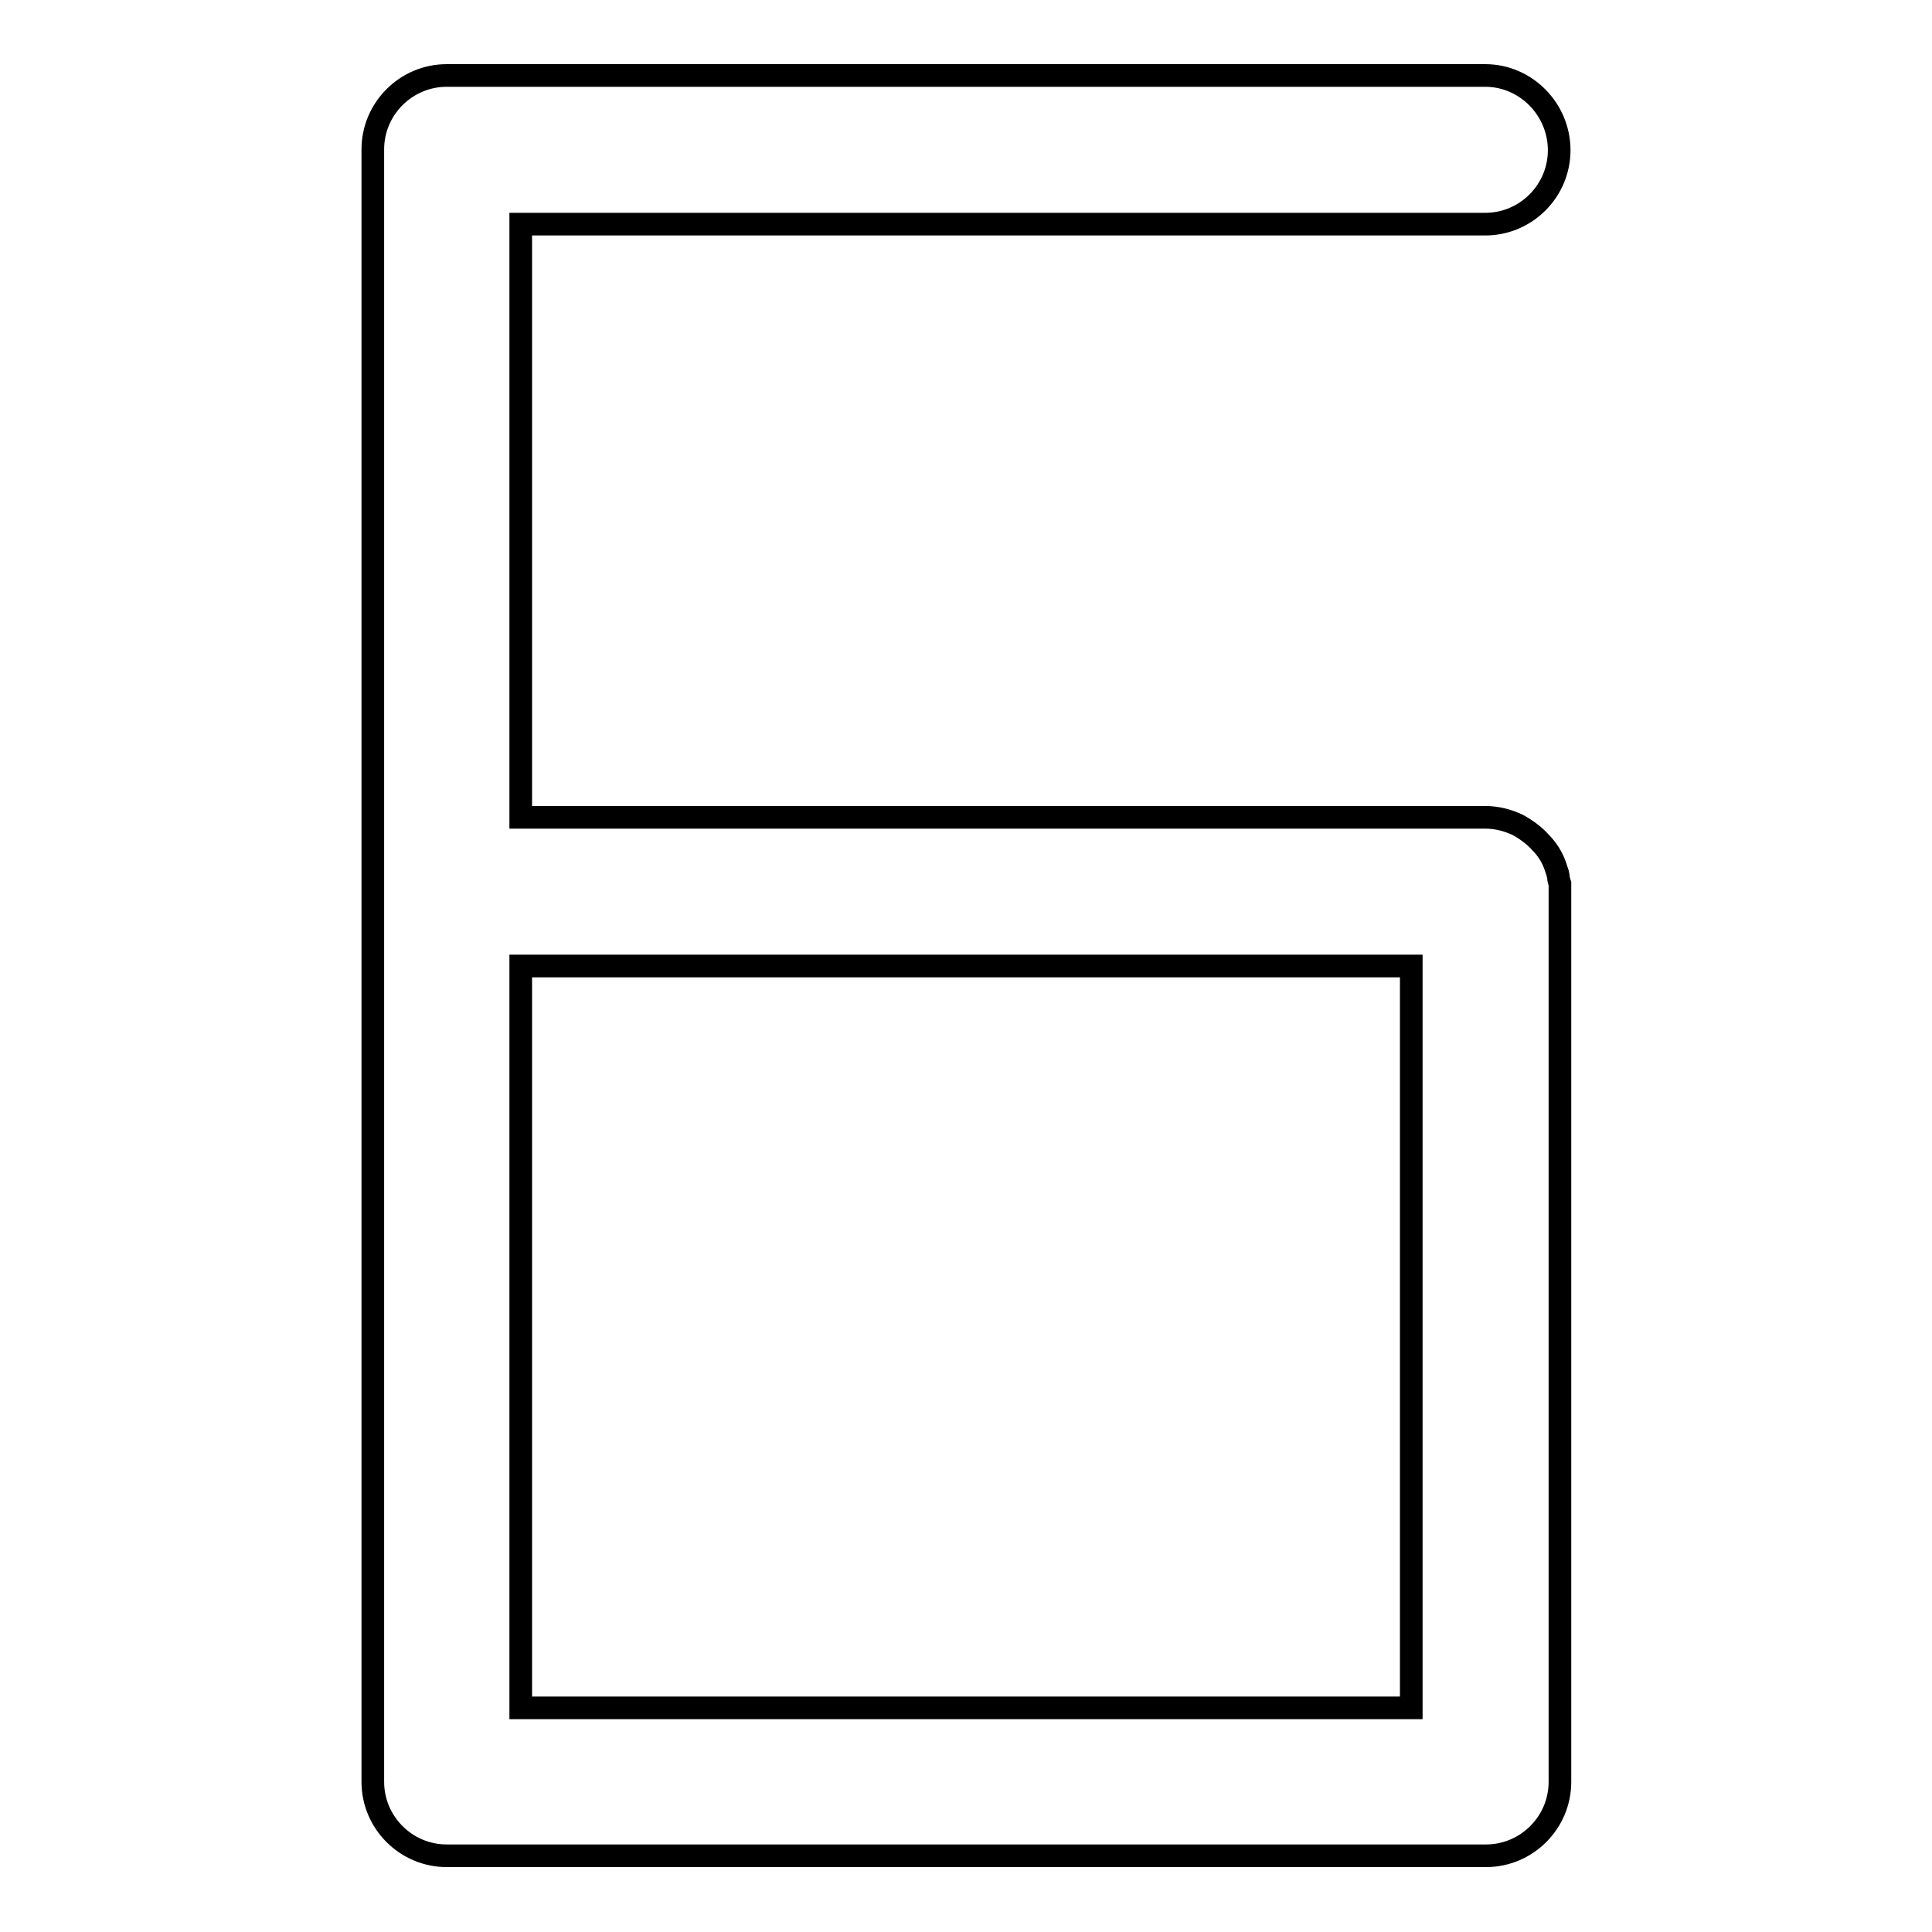
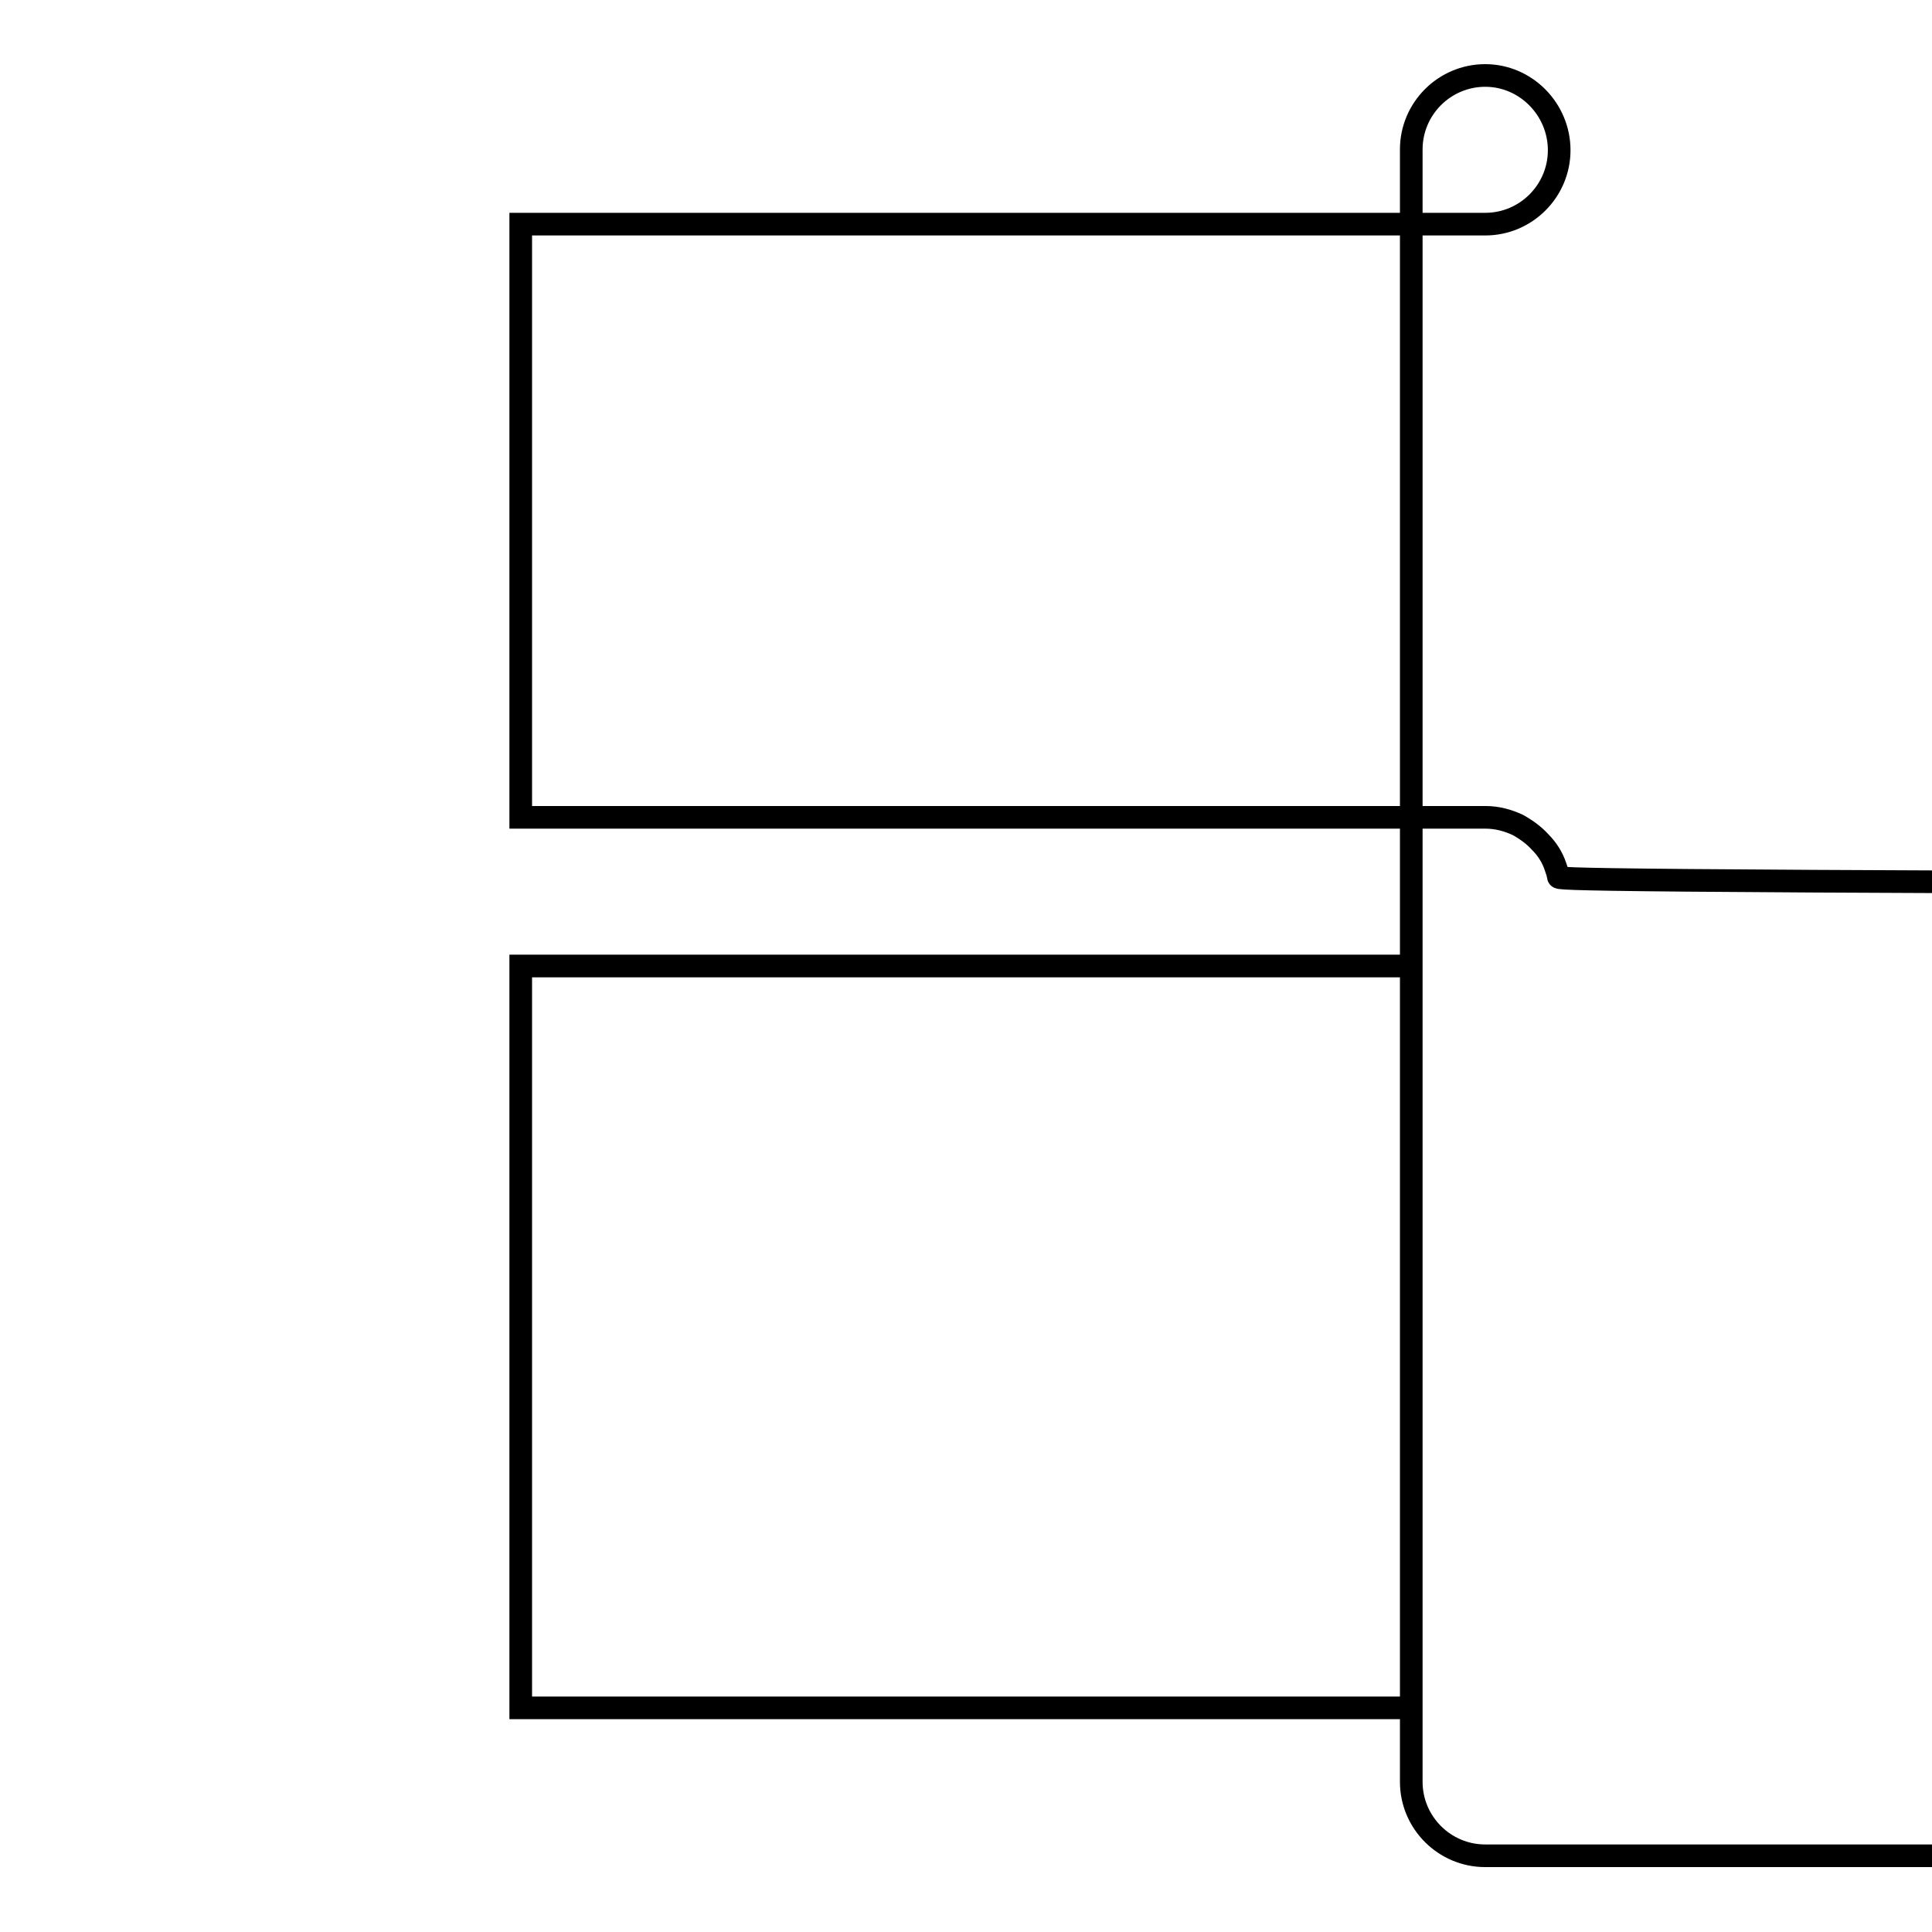
<svg xmlns="http://www.w3.org/2000/svg" version="1.1" x="0px" y="0px" viewBox="0 0 256 256" enable-background="new 0 0 256 256" xml:space="preserve">
  <g>
    <g>
-       <path stroke-width="3" fill-opacity="0" stroke="#000000" d="M206.5,116.2c0-0.2-0.1-0.3-0.1-0.5c-0.1-0.3-0.2-0.6-0.3-0.9c-0.4-1.2-1.1-2.3-2-3.2c-0.8-0.9-1.9-1.7-3-2.3c-1.3-0.6-2.7-1-4.3-1H69V29.7h127.8c5.4,0,9.8-4.4,9.8-9.8c0-5.4-4.4-9.9-9.8-9.9H59.2c-5.4,0-9.8,4.4-9.8,9.8v216.3c0,5.4,4.4,9.8,9.8,9.8h137.7c5.4,0,9.8-4.4,9.8-9.8v-118c0-0.3,0-0.7,0-1C206.6,116.8,206.5,116.5,206.5,116.2z M187,128v98.3H69V128H187z" />
+       <path stroke-width="3" fill-opacity="0" stroke="#000000" d="M206.5,116.2c0-0.2-0.1-0.3-0.1-0.5c-0.1-0.3-0.2-0.6-0.3-0.9c-0.4-1.2-1.1-2.3-2-3.2c-0.8-0.9-1.9-1.7-3-2.3c-1.3-0.6-2.7-1-4.3-1H69V29.7h127.8c5.4,0,9.8-4.4,9.8-9.8c0-5.4-4.4-9.9-9.8-9.9c-5.4,0-9.8,4.4-9.8,9.8v216.3c0,5.4,4.4,9.8,9.8,9.8h137.7c5.4,0,9.8-4.4,9.8-9.8v-118c0-0.3,0-0.7,0-1C206.6,116.8,206.5,116.5,206.5,116.2z M187,128v98.3H69V128H187z" />
    </g>
  </g>
</svg>